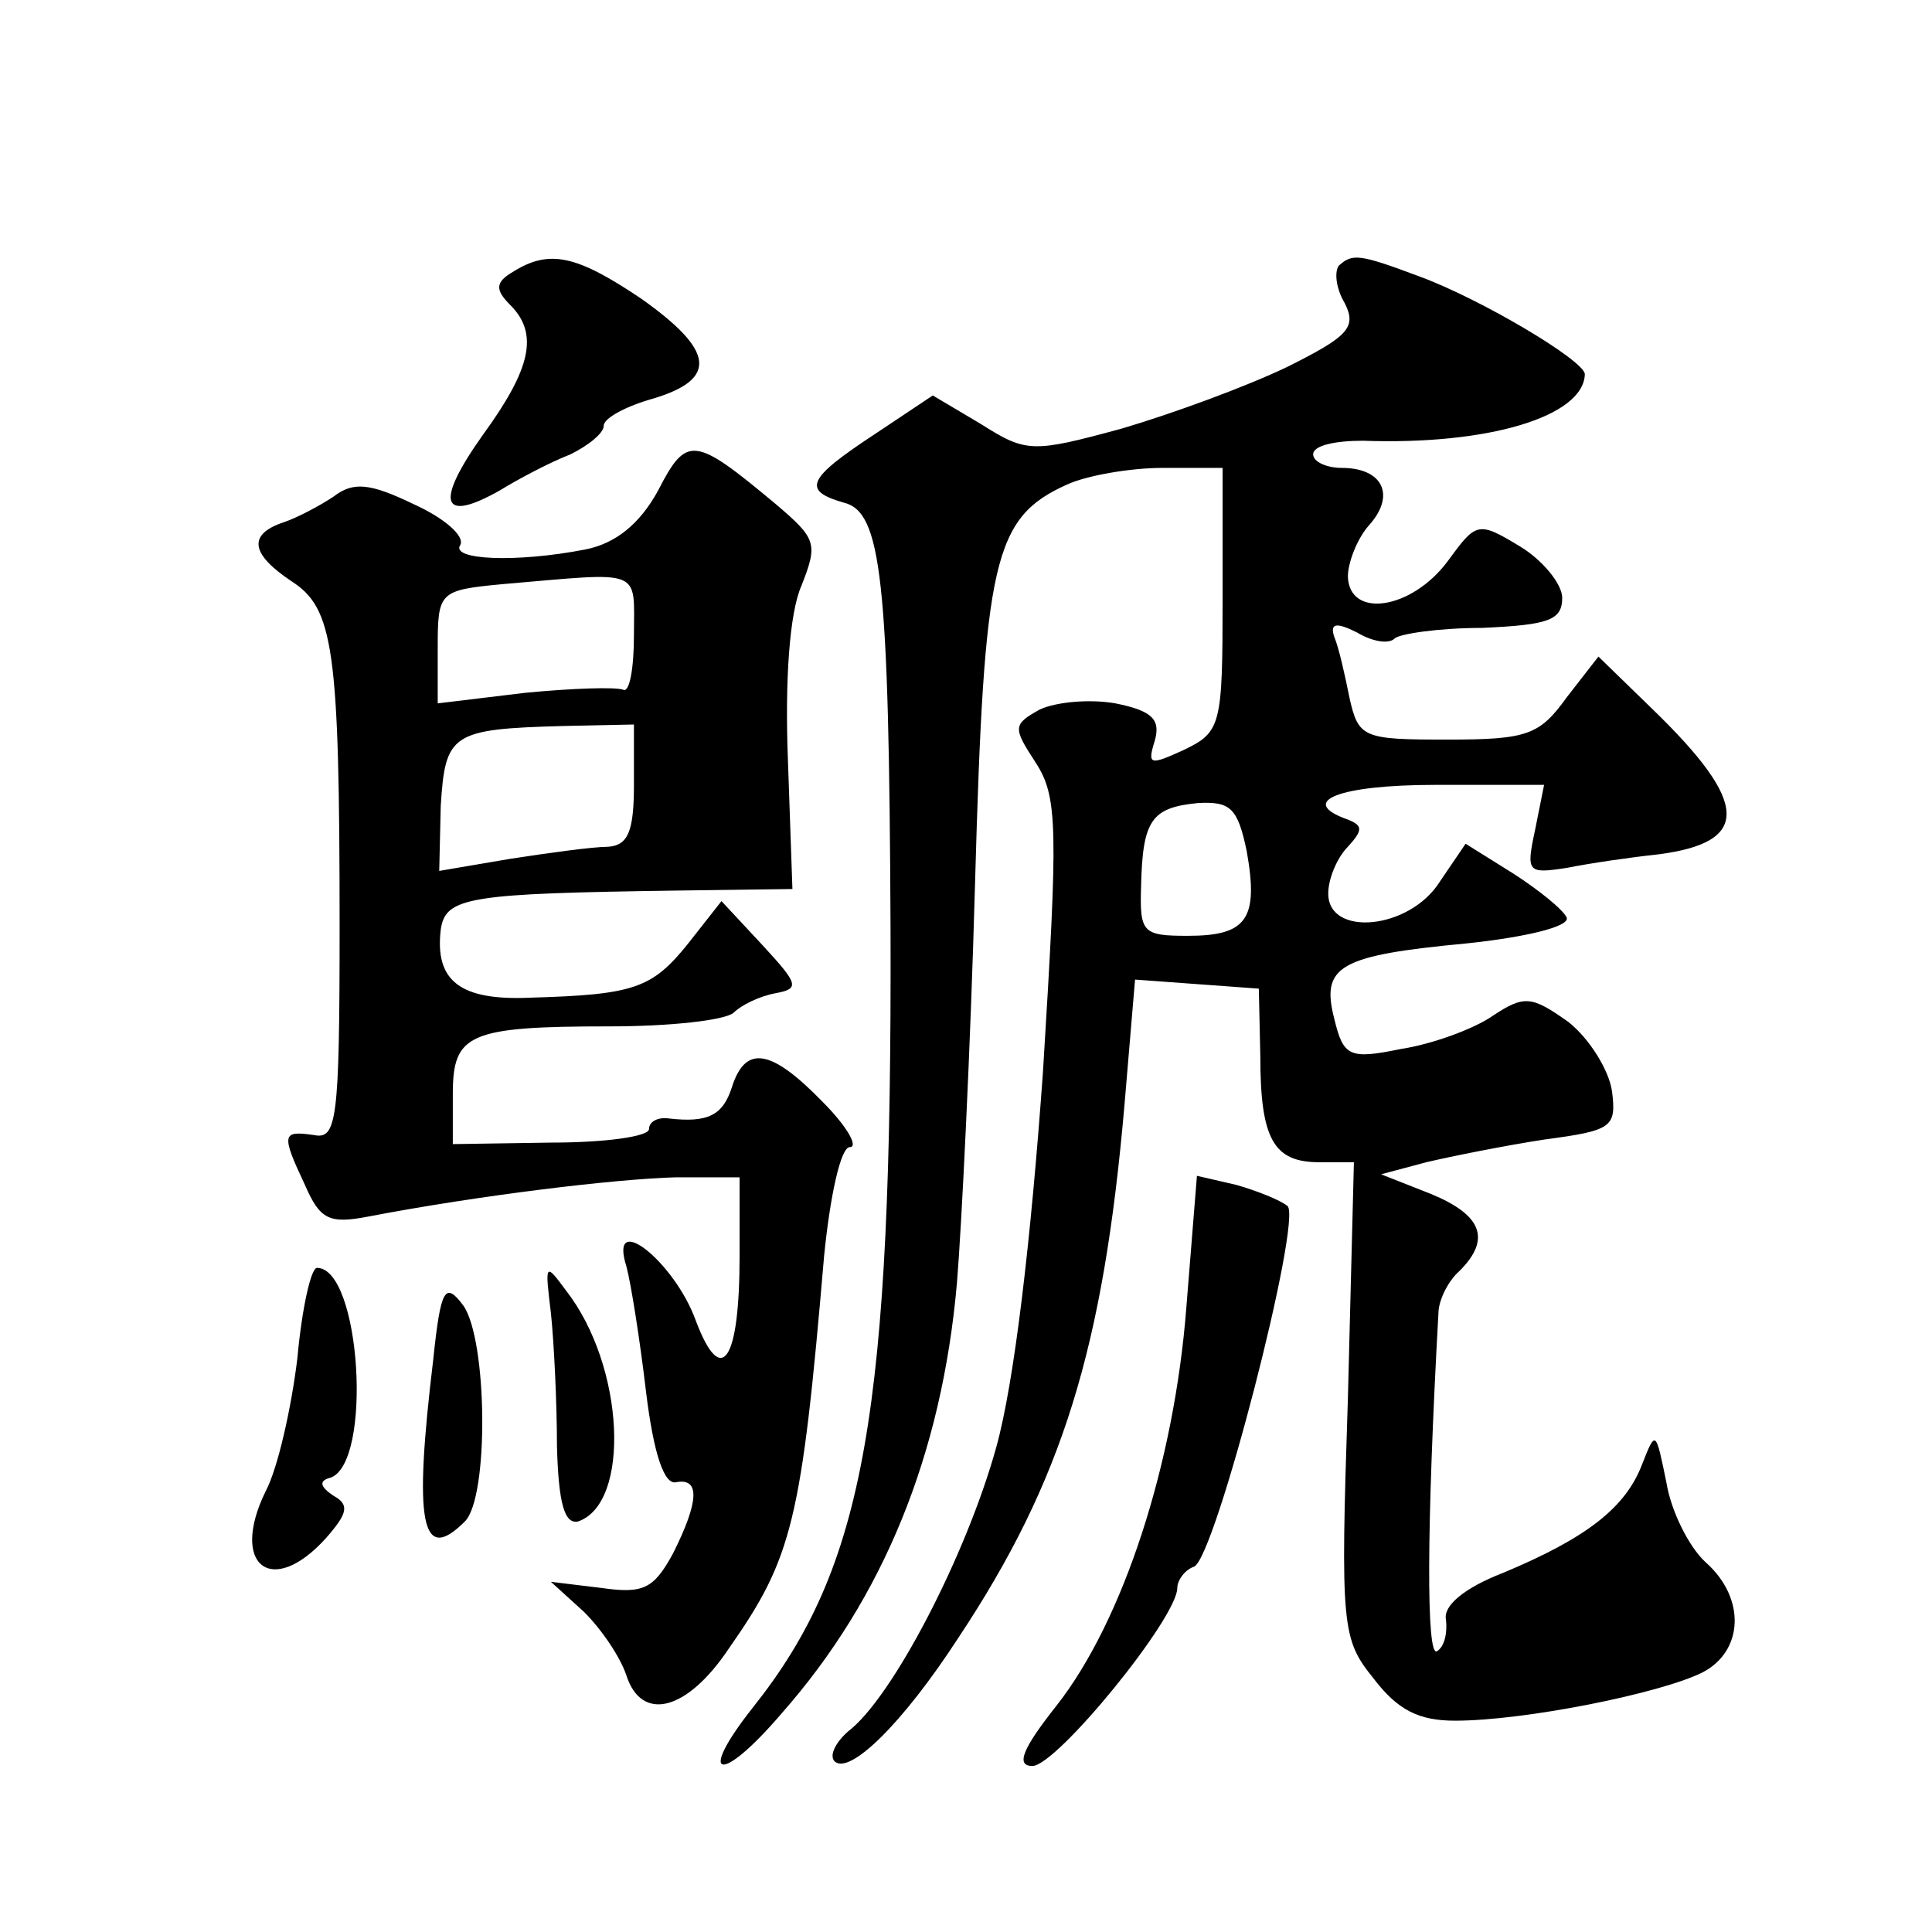
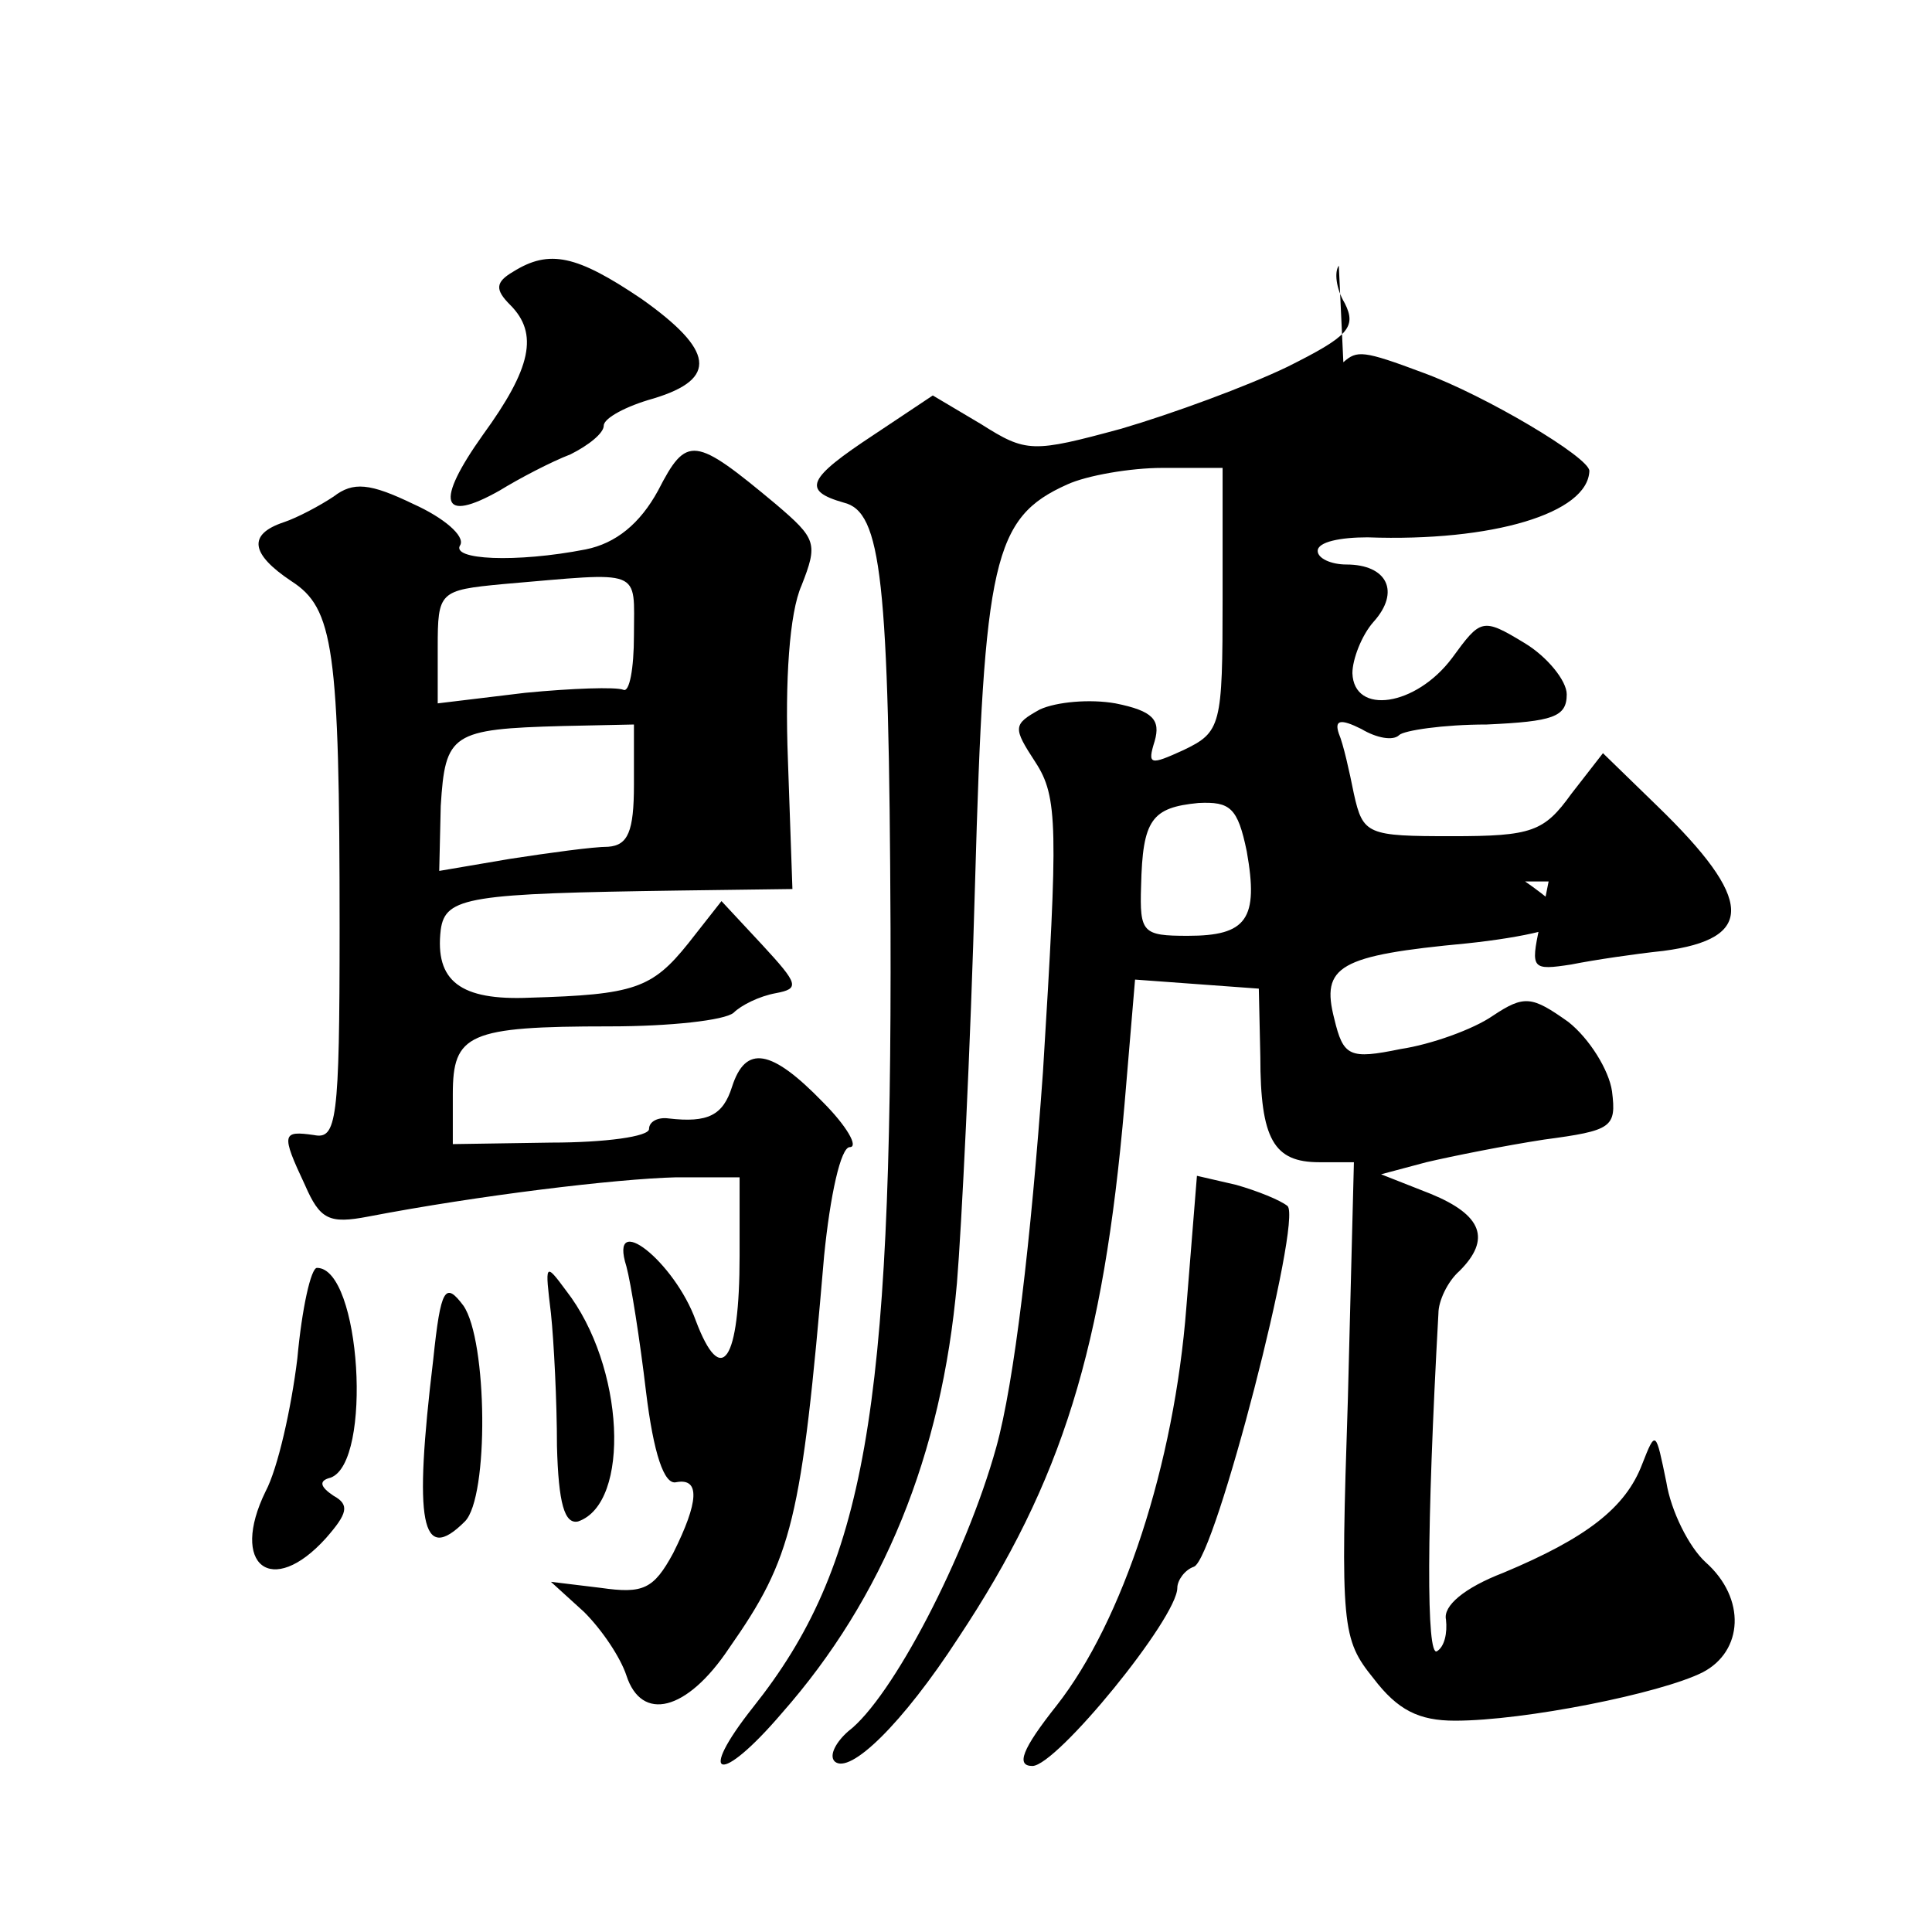
<svg xmlns="http://www.w3.org/2000/svg" version="1.0" width="128pt" height="128pt" viewBox="0 0 128 128" preserveAspectRatio="xMidYMid meet">
  <g transform="translate(0,128) scale(0.1,-0.1)" fill="#0" stroke="none">
-     <path d="M340 1100 c-12 -7 -12 -12 -2 -22 19 -19 14 -42 -18 -86 -32 -45 -28 -59 11 -37 13 8 34 19 47 24 12 6 22 14 22 19 0 5 15 13 33 18 43 13 40 32 -8 66 -43 29 -61 33 -85 18z M887 1104 c-3 -4 -2 -15 4 -25 8 -16 2 -22 -38 -42 -27 -13 -76 -31 -110 -41 -59 -16 -63 -16 -93 3 l-32 19 -39 -26 c-44 -29 -48 -37 -20 -45 25 -6 30 -50 31 -282 1 -321 -17 -423 -91 -516 -38 -48 -22 -52 19 -4 67 76 106 171 116 285 3 36 9 155 12 265 6 214 12 242 61 264 13 6 42 11 63 11 l40 0 0 -87 c0 -84 -1 -88 -26 -100 -22 -10 -24 -10 -19 6 4 14 -1 20 -26 25 -17 3 -39 1 -50 -4 -18 -10 -18 -12 -3 -35 15 -23 15 -43 5 -205 -8 -112 -19 -206 -31 -249 -20 -72 -69 -166 -98 -188 -8 -7 -13 -16 -9 -20 10 -9 45 25 82 82 69 104 96 192 110 353 l7 83 41 -3 41 -3 1 -45 c0 -55 9 -70 39 -70 l23 0 -4 -157 c-5 -151 -4 -159 17 -185 16 -21 30 -28 54 -28 46 0 136 18 164 32 27 14 29 49 2 73 -11 10 -23 34 -26 53 -7 34 -7 35 -16 12 -11 -29 -37 -49 -92 -72 -26 -10 -40 -22 -38 -31 1 -9 -1 -18 -6 -21 -7 -4 -7 80 1 224 0 8 6 21 14 28 21 21 15 37 -19 51 l-33 13 30 8 c17 4 52 11 78 15 45 6 48 8 45 32 -2 14 -15 35 -29 46 -24 17 -29 18 -50 4 -13 -9 -41 -19 -61 -22 -34 -7 -38 -5 -44 20 -9 35 3 42 88 50 38 4 68 11 66 17 -2 5 -18 18 -35 29 l-32 20 -17 -25 c-20 -32 -74 -37 -74 -8 0 10 6 24 13 31 10 11 10 14 0 18 -34 12 -6 23 58 23 l72 0 -6 -30 c-6 -28 -5 -29 21 -25 15 3 42 7 61 9 61 8 60 34 -4 96 l-36 35 -21 -27 c-18 -25 -26 -28 -79 -28 -56 0 -59 1 -65 28 -3 15 -7 33 -10 40 -3 9 1 10 15 3 10 -6 21 -8 25 -4 3 3 29 7 58 7 44 2 53 5 53 20 0 9 -13 25 -28 34 -28 17 -29 16 -48 -10 -24 -32 -65 -38 -66 -10 0 9 6 25 14 34 18 20 9 38 -18 38 -10 0 -19 4 -19 9 0 6 15 9 33 9 83 -3 146 16 147 44 0 9 -69 50 -110 65 -40 15 -44 15 -53 7z m-61 -388 c8 -45 0 -56 -39 -56 -30 0 -32 2 -31 33 1 44 7 52 38 55 21 1 26 -3 32 -32z M436 955 c-12 -22 -28 -35 -48 -39 -46 -9 -90 -7 -83 3 3 6 -11 18 -31 27 -29 14 -40 15 -53 5 -9 -6 -24 -14 -33 -17 -24 -8 -22 -21 5 -39 28 -18 32 -44 32 -230 0 -128 -2 -140 -17 -137 -21 3 -22 1 -6 -33 10 -23 16 -26 42 -21 73 14 164 25 204 26 l42 0 0 -52 c0 -70 -12 -88 -29 -43 -14 39 -58 74 -46 36 3 -11 9 -49 13 -83 5 -41 12 -62 20 -60 16 3 15 -13 -2 -47 -13 -24 -20 -27 -48 -23 l-33 4 22 -20 c12 -12 24 -30 28 -42 10 -31 40 -24 68 18 42 60 48 84 63 260 4 40 11 72 17 72 6 0 -2 14 -18 30 -34 35 -51 38 -60 10 -6 -19 -16 -24 -42 -21 -7 1 -13 -2 -13 -7 0 -5 -29 -9 -65 -9 l-65 -1 0 33 c0 40 10 45 104 45 40 0 76 4 82 9 5 5 17 11 28 13 16 3 15 6 -9 32 l-27 29 -22 -28 c-24 -30 -36 -34 -105 -36 -46 -2 -63 11 -59 45 3 22 19 24 158 26 l75 1 -3 86 c-2 52 1 97 9 115 11 28 10 31 -17 54 -54 45 -59 46 -78 9z m-16 -96 c0 -22 -3 -38 -7 -36 -5 2 -34 1 -65 -2 l-58 -7 0 37 c0 37 1 38 43 42 94 8 87 11 87 -34z m0 -99 c0 -31 -4 -40 -17 -41 -10 0 -39 -4 -65 -8 l-47 -8 1 43 c3 48 7 51 81 53 l47 1 0 -40z M786 414 c-8 -104 -42 -208 -86 -264 -23 -29 -27 -40 -16 -40 16 0 96 98 96 118 0 5 5 12 11 14 14 5 72 230 62 239 -5 4 -20 10 -34 14 l-26 6 -7 -87z M197 380 c-4 -33 -13 -73 -21 -88 -24 -49 4 -71 40 -31 14 16 16 22 5 28 -9 6 -10 10 -2 12 28 10 20 139 -9 139 -4 0 -10 -27 -13 -60z M365 410 c2 -19 4 -59 4 -88 1 -38 5 -52 14 -50 35 12 31 103 -8 153 -14 19 -14 18 -10 -15z M287 379 c-13 -108 -8 -136 21 -107 16 16 15 120 -1 143 -12 16 -15 12 -20 -36z" />
+     <path d="M340 1100 c-12 -7 -12 -12 -2 -22 19 -19 14 -42 -18 -86 -32 -45 -28 -59 11 -37 13 8 34 19 47 24 12 6 22 14 22 19 0 5 15 13 33 18 43 13 40 32 -8 66 -43 29 -61 33 -85 18z M887 1104 c-3 -4 -2 -15 4 -25 8 -16 2 -22 -38 -42 -27 -13 -76 -31 -110 -41 -59 -16 -63 -16 -93 3 l-32 19 -39 -26 c-44 -29 -48 -37 -20 -45 25 -6 30 -50 31 -282 1 -321 -17 -423 -91 -516 -38 -48 -22 -52 19 -4 67 76 106 171 116 285 3 36 9 155 12 265 6 214 12 242 61 264 13 6 42 11 63 11 l40 0 0 -87 c0 -84 -1 -88 -26 -100 -22 -10 -24 -10 -19 6 4 14 -1 20 -26 25 -17 3 -39 1 -50 -4 -18 -10 -18 -12 -3 -35 15 -23 15 -43 5 -205 -8 -112 -19 -206 -31 -249 -20 -72 -69 -166 -98 -188 -8 -7 -13 -16 -9 -20 10 -9 45 25 82 82 69 104 96 192 110 353 l7 83 41 -3 41 -3 1 -45 c0 -55 9 -70 39 -70 l23 0 -4 -157 c-5 -151 -4 -159 17 -185 16 -21 30 -28 54 -28 46 0 136 18 164 32 27 14 29 49 2 73 -11 10 -23 34 -26 53 -7 34 -7 35 -16 12 -11 -29 -37 -49 -92 -72 -26 -10 -40 -22 -38 -31 1 -9 -1 -18 -6 -21 -7 -4 -7 80 1 224 0 8 6 21 14 28 21 21 15 37 -19 51 l-33 13 30 8 c17 4 52 11 78 15 45 6 48 8 45 32 -2 14 -15 35 -29 46 -24 17 -29 18 -50 4 -13 -9 -41 -19 -61 -22 -34 -7 -38 -5 -44 20 -9 35 3 42 88 50 38 4 68 11 66 17 -2 5 -18 18 -35 29 l-32 20 -17 -25 l72 0 -6 -30 c-6 -28 -5 -29 21 -25 15 3 42 7 61 9 61 8 60 34 -4 96 l-36 35 -21 -27 c-18 -25 -26 -28 -79 -28 -56 0 -59 1 -65 28 -3 15 -7 33 -10 40 -3 9 1 10 15 3 10 -6 21 -8 25 -4 3 3 29 7 58 7 44 2 53 5 53 20 0 9 -13 25 -28 34 -28 17 -29 16 -48 -10 -24 -32 -65 -38 -66 -10 0 9 6 25 14 34 18 20 9 38 -18 38 -10 0 -19 4 -19 9 0 6 15 9 33 9 83 -3 146 16 147 44 0 9 -69 50 -110 65 -40 15 -44 15 -53 7z m-61 -388 c8 -45 0 -56 -39 -56 -30 0 -32 2 -31 33 1 44 7 52 38 55 21 1 26 -3 32 -32z M436 955 c-12 -22 -28 -35 -48 -39 -46 -9 -90 -7 -83 3 3 6 -11 18 -31 27 -29 14 -40 15 -53 5 -9 -6 -24 -14 -33 -17 -24 -8 -22 -21 5 -39 28 -18 32 -44 32 -230 0 -128 -2 -140 -17 -137 -21 3 -22 1 -6 -33 10 -23 16 -26 42 -21 73 14 164 25 204 26 l42 0 0 -52 c0 -70 -12 -88 -29 -43 -14 39 -58 74 -46 36 3 -11 9 -49 13 -83 5 -41 12 -62 20 -60 16 3 15 -13 -2 -47 -13 -24 -20 -27 -48 -23 l-33 4 22 -20 c12 -12 24 -30 28 -42 10 -31 40 -24 68 18 42 60 48 84 63 260 4 40 11 72 17 72 6 0 -2 14 -18 30 -34 35 -51 38 -60 10 -6 -19 -16 -24 -42 -21 -7 1 -13 -2 -13 -7 0 -5 -29 -9 -65 -9 l-65 -1 0 33 c0 40 10 45 104 45 40 0 76 4 82 9 5 5 17 11 28 13 16 3 15 6 -9 32 l-27 29 -22 -28 c-24 -30 -36 -34 -105 -36 -46 -2 -63 11 -59 45 3 22 19 24 158 26 l75 1 -3 86 c-2 52 1 97 9 115 11 28 10 31 -17 54 -54 45 -59 46 -78 9z m-16 -96 c0 -22 -3 -38 -7 -36 -5 2 -34 1 -65 -2 l-58 -7 0 37 c0 37 1 38 43 42 94 8 87 11 87 -34z m0 -99 c0 -31 -4 -40 -17 -41 -10 0 -39 -4 -65 -8 l-47 -8 1 43 c3 48 7 51 81 53 l47 1 0 -40z M786 414 c-8 -104 -42 -208 -86 -264 -23 -29 -27 -40 -16 -40 16 0 96 98 96 118 0 5 5 12 11 14 14 5 72 230 62 239 -5 4 -20 10 -34 14 l-26 6 -7 -87z M197 380 c-4 -33 -13 -73 -21 -88 -24 -49 4 -71 40 -31 14 16 16 22 5 28 -9 6 -10 10 -2 12 28 10 20 139 -9 139 -4 0 -10 -27 -13 -60z M365 410 c2 -19 4 -59 4 -88 1 -38 5 -52 14 -50 35 12 31 103 -8 153 -14 19 -14 18 -10 -15z M287 379 c-13 -108 -8 -136 21 -107 16 16 15 120 -1 143 -12 16 -15 12 -20 -36z" />
  </g>
</svg>